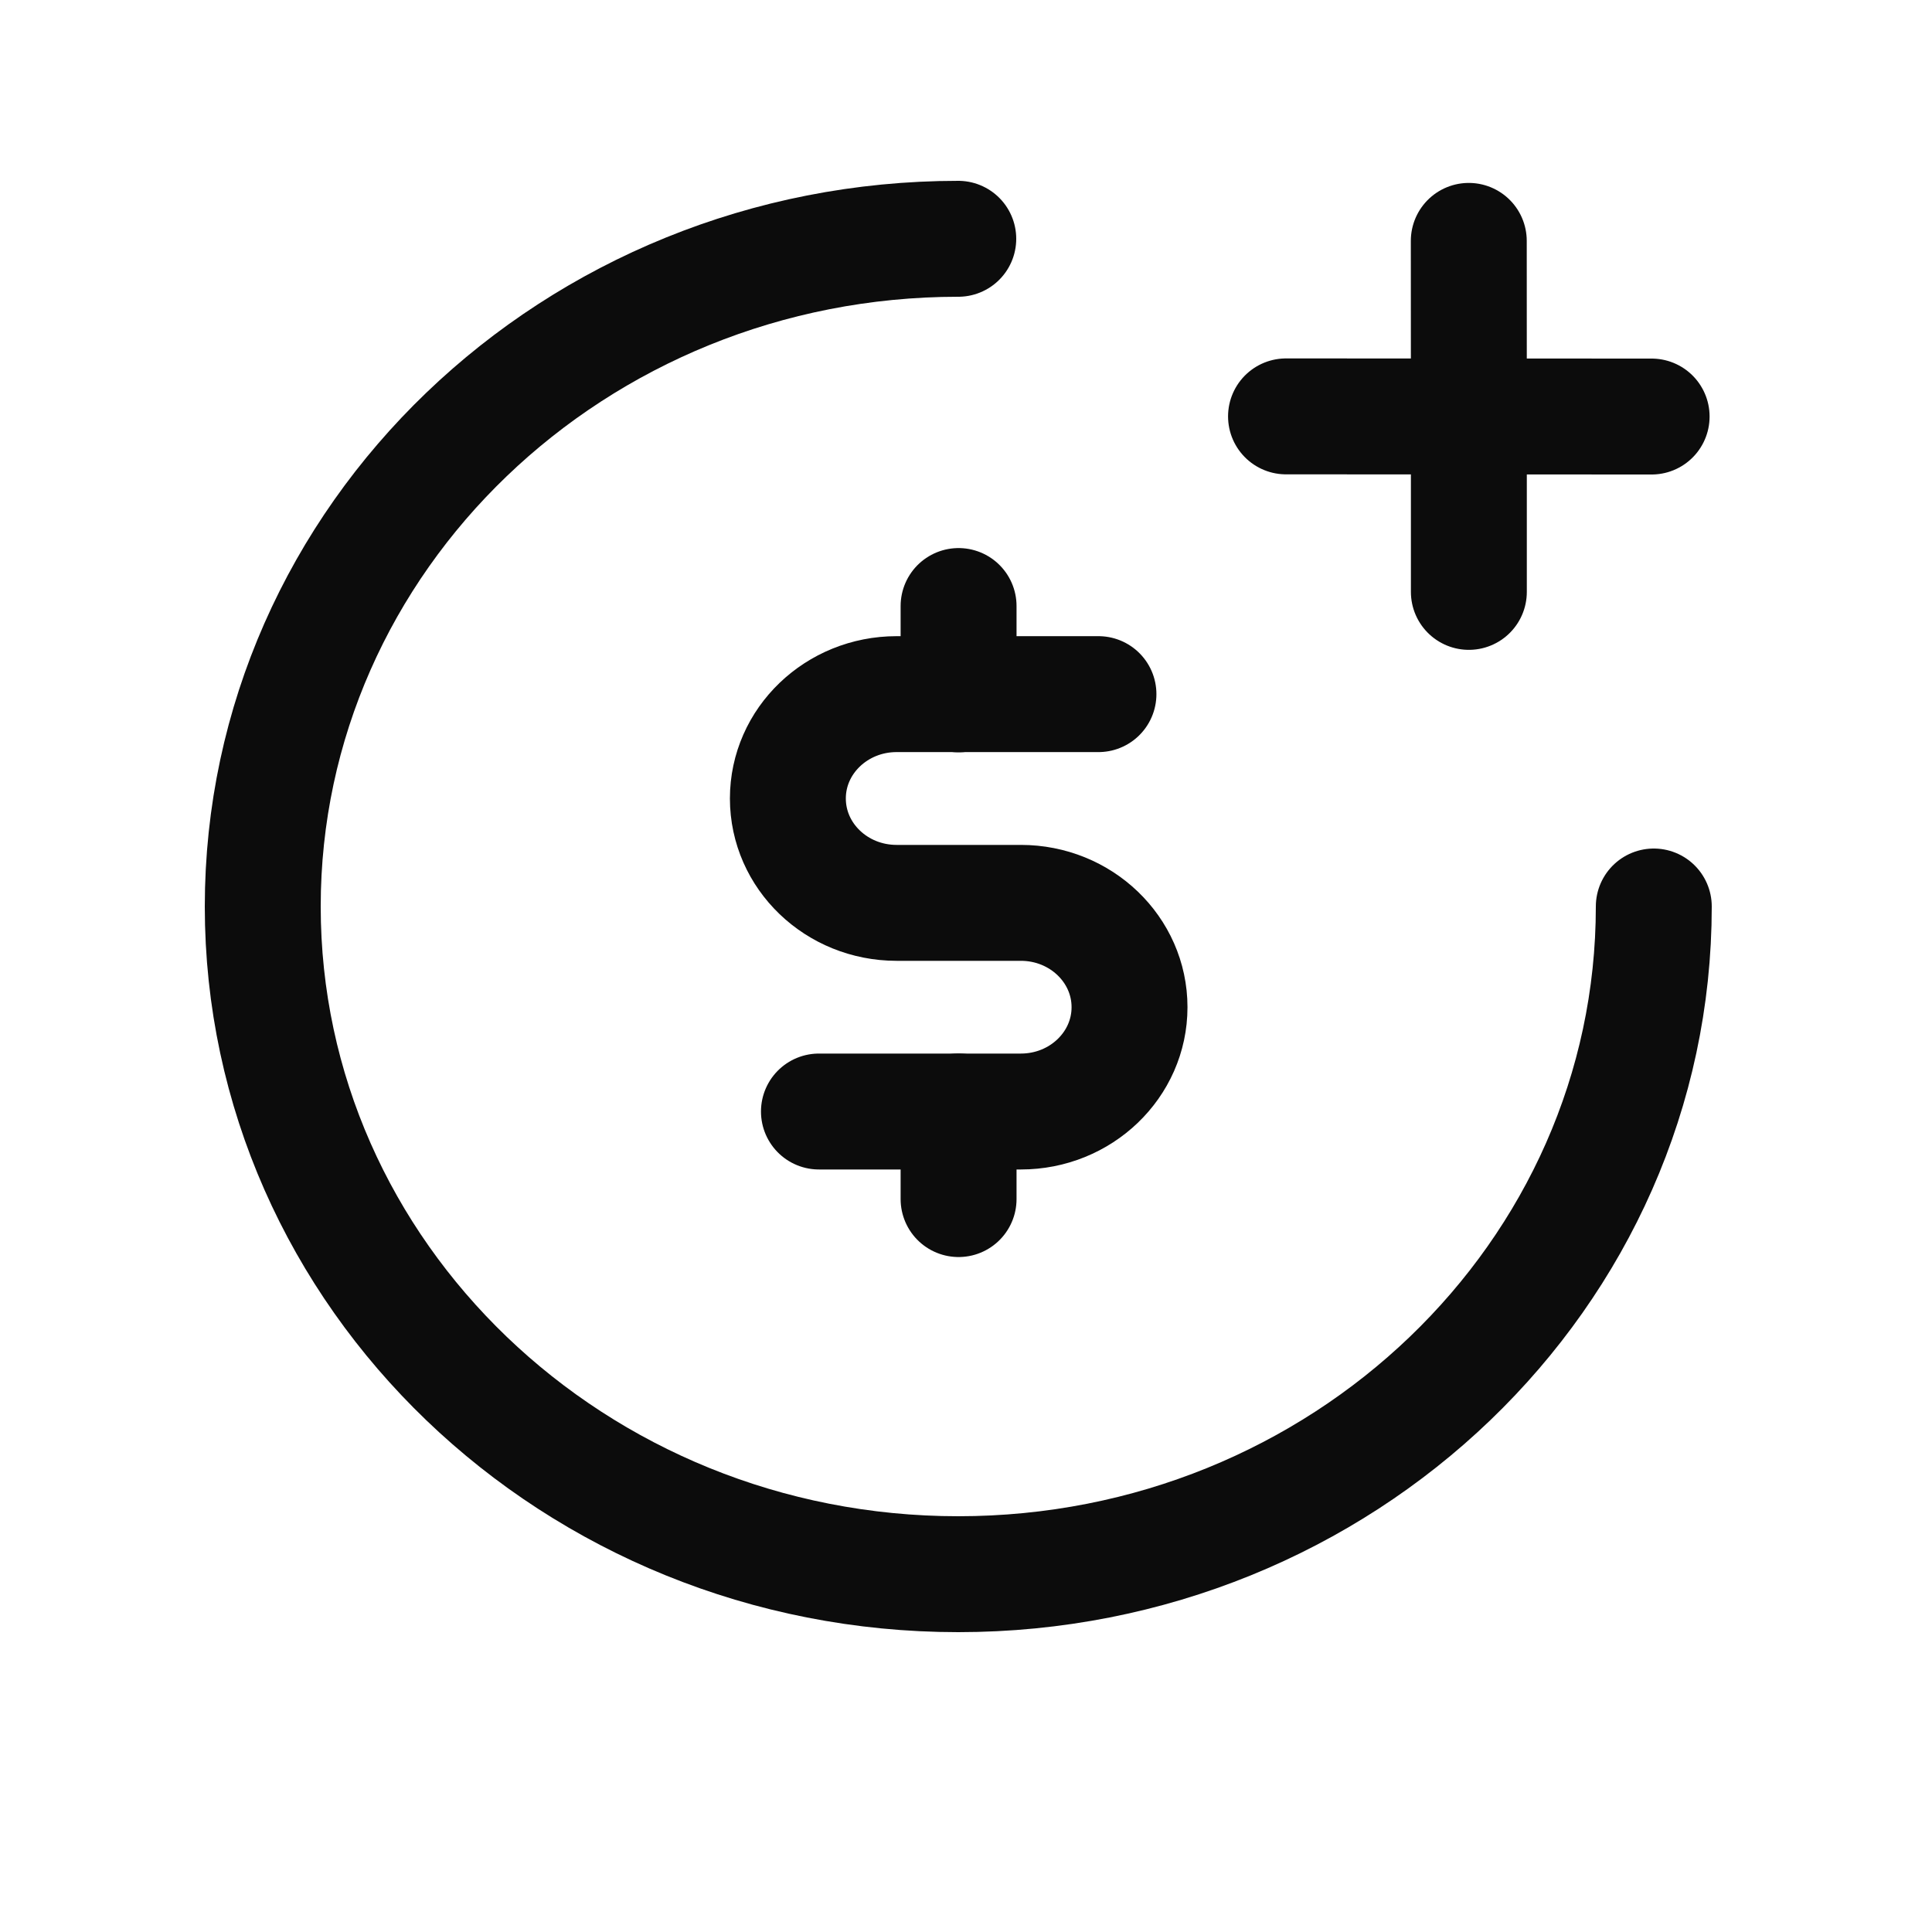
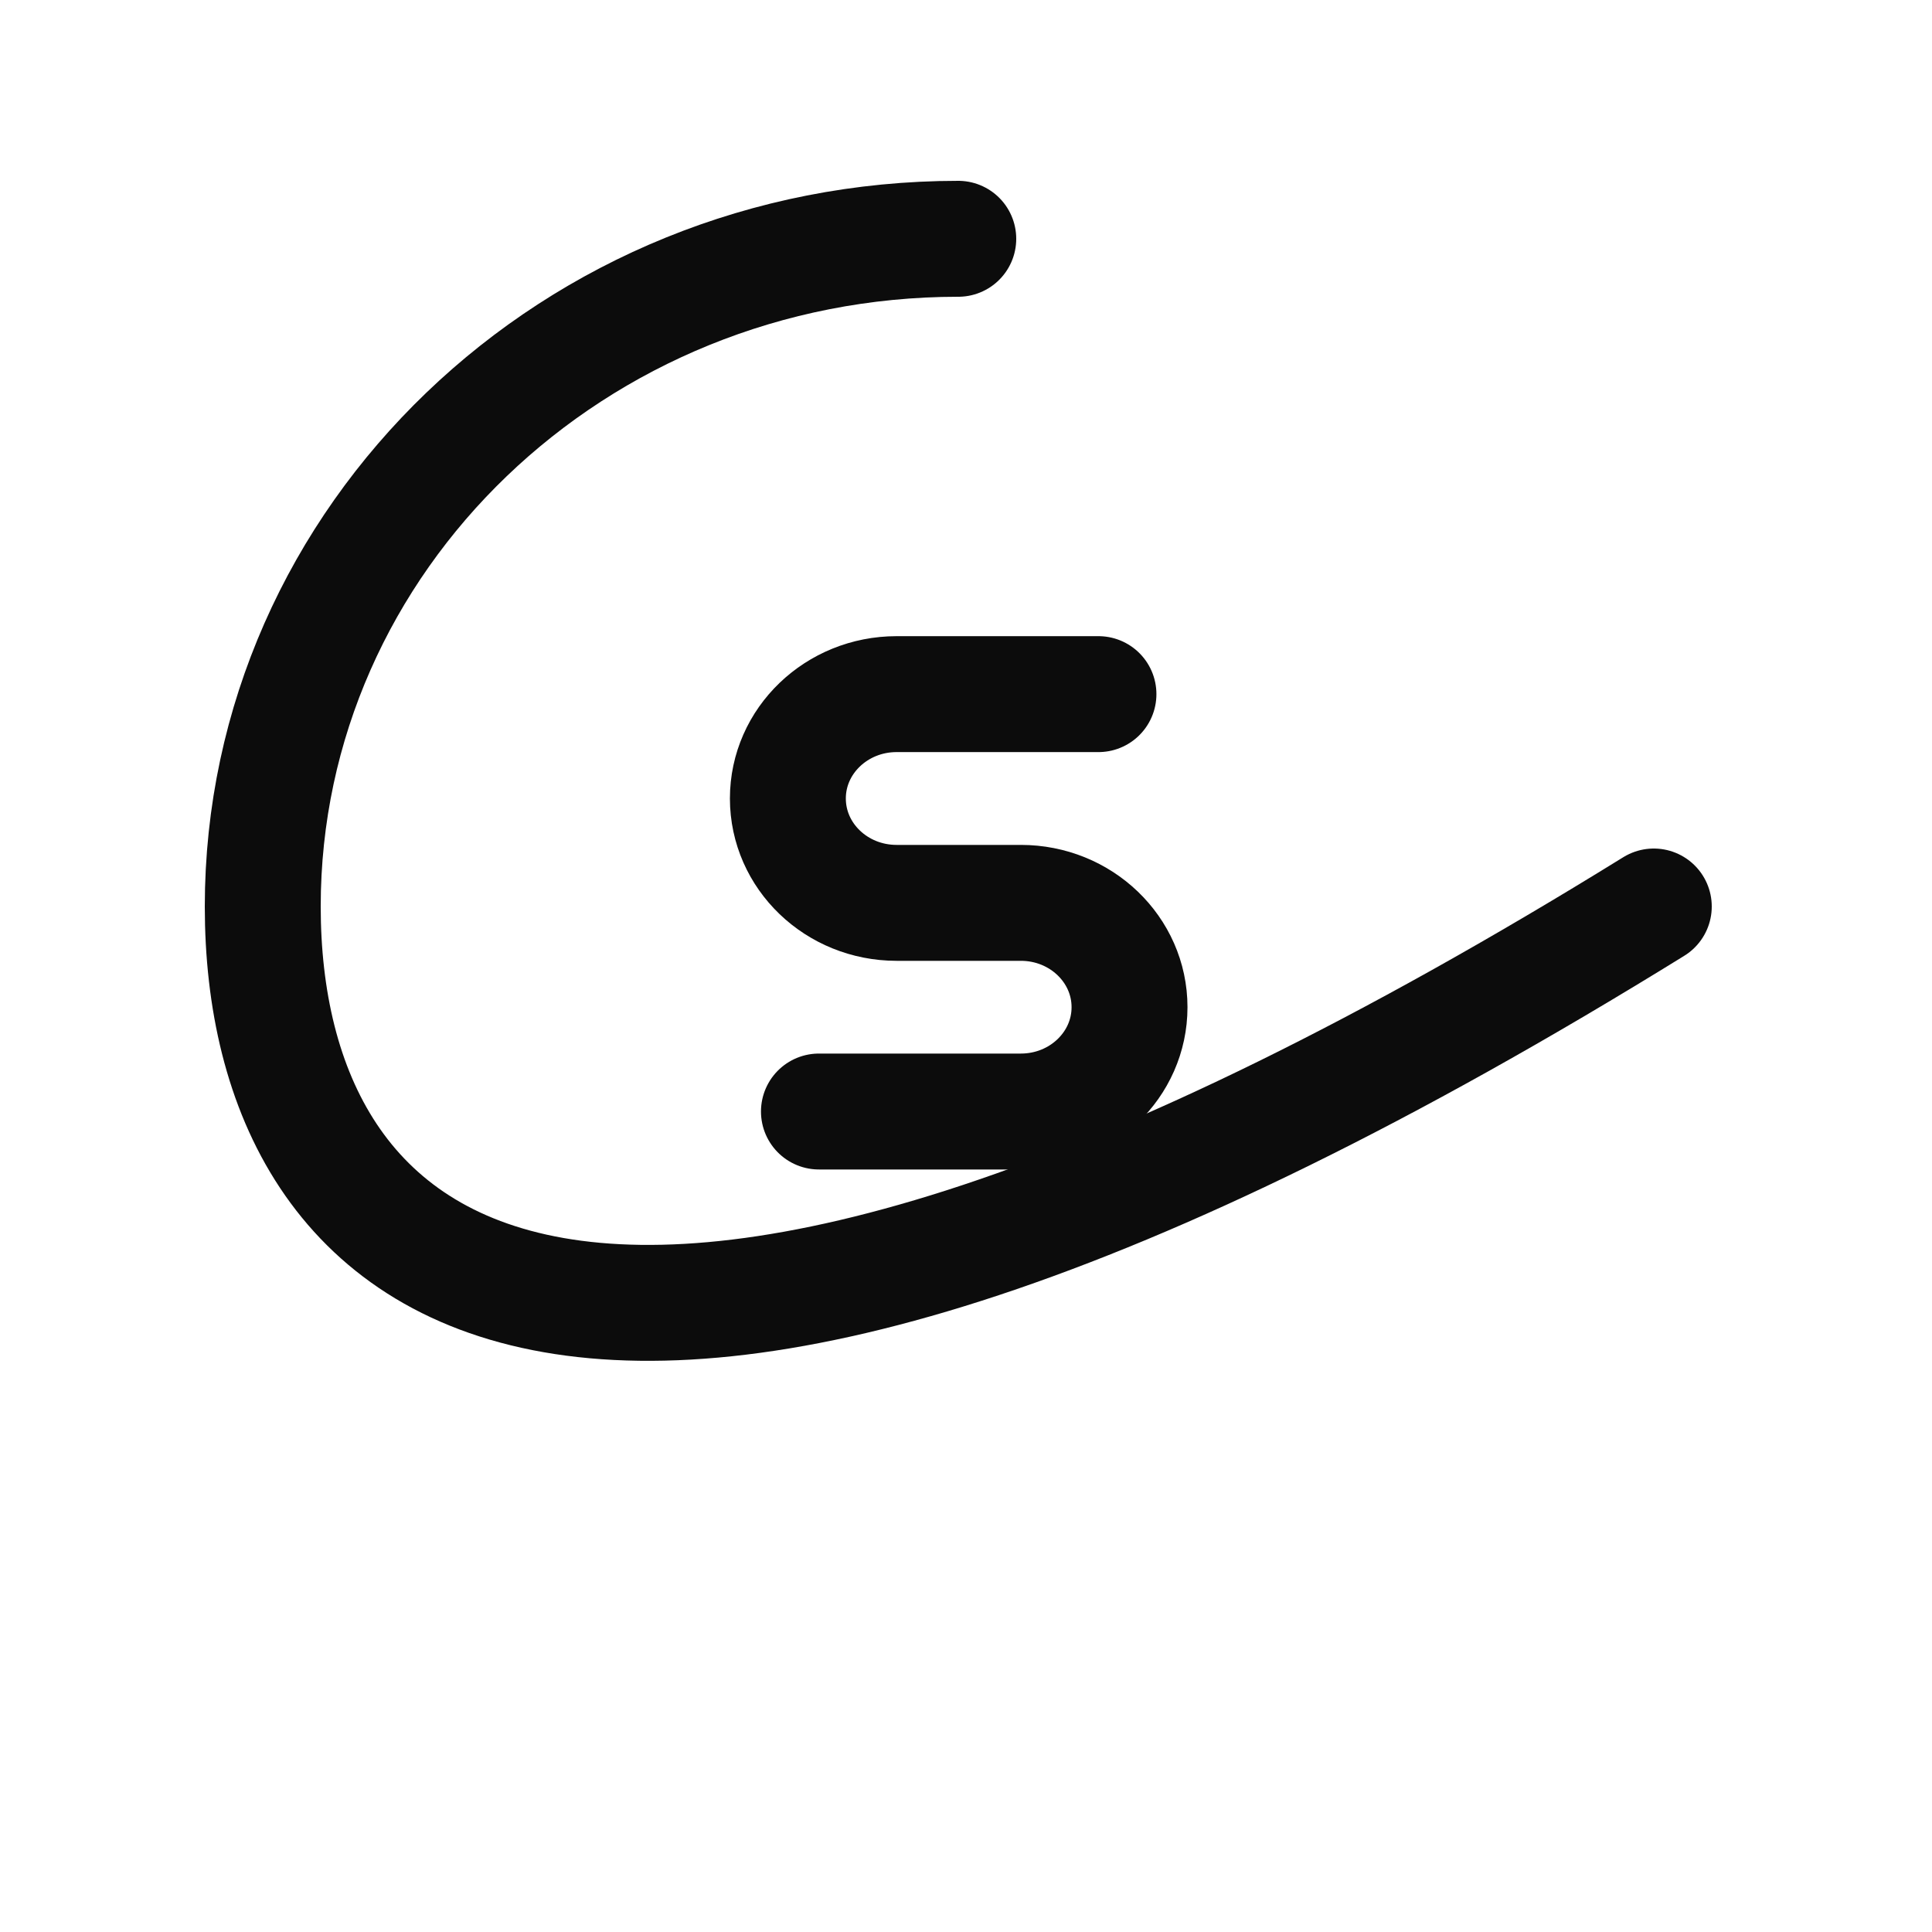
<svg xmlns="http://www.w3.org/2000/svg" width="25" height="25" viewBox="0 0 25 25" fill="none">
-   <path d="M21.4 11.73C21.4 16.499 17.368 20.37 12.4 20.37C7.432 20.37 3.4 16.499 3.4 11.73C3.4 6.961 7.432 3.09 12.4 3.09" stroke="#0C0C0C" stroke-width="1.5" stroke-linecap="round" stroke-linejoin="round" />
-   <path d="M19.007 5.389L21.372 5.39M19.007 5.389L16.641 5.388M19.007 5.389V7.659M19.007 5.389L19.006 3.117" stroke="#0C0C0C" stroke-width="1.5" stroke-linecap="round" stroke-linejoin="round" />
+   <path d="M21.4 11.73C7.432 20.37 3.4 16.499 3.4 11.73C3.4 6.961 7.432 3.09 12.4 3.09" stroke="#0C0C0C" stroke-width="1.5" stroke-linecap="round" stroke-linejoin="round" />
  <path d="M14.214 8.982H11.602C10.825 8.982 10.195 9.587 10.195 10.332C10.195 11.079 10.825 11.683 11.602 11.683H13.21C13.986 11.683 14.616 12.287 14.616 13.033C14.616 13.779 13.986 14.383 13.21 14.383H10.597" stroke="#0C0C0C" stroke-width="1.5" stroke-linecap="round" stroke-linejoin="round" />
-   <path d="M12.404 14.382V15.516M12.404 7.842V8.985" stroke="#0C0C0C" stroke-width="1.5" stroke-linecap="round" stroke-linejoin="round" />
</svg>